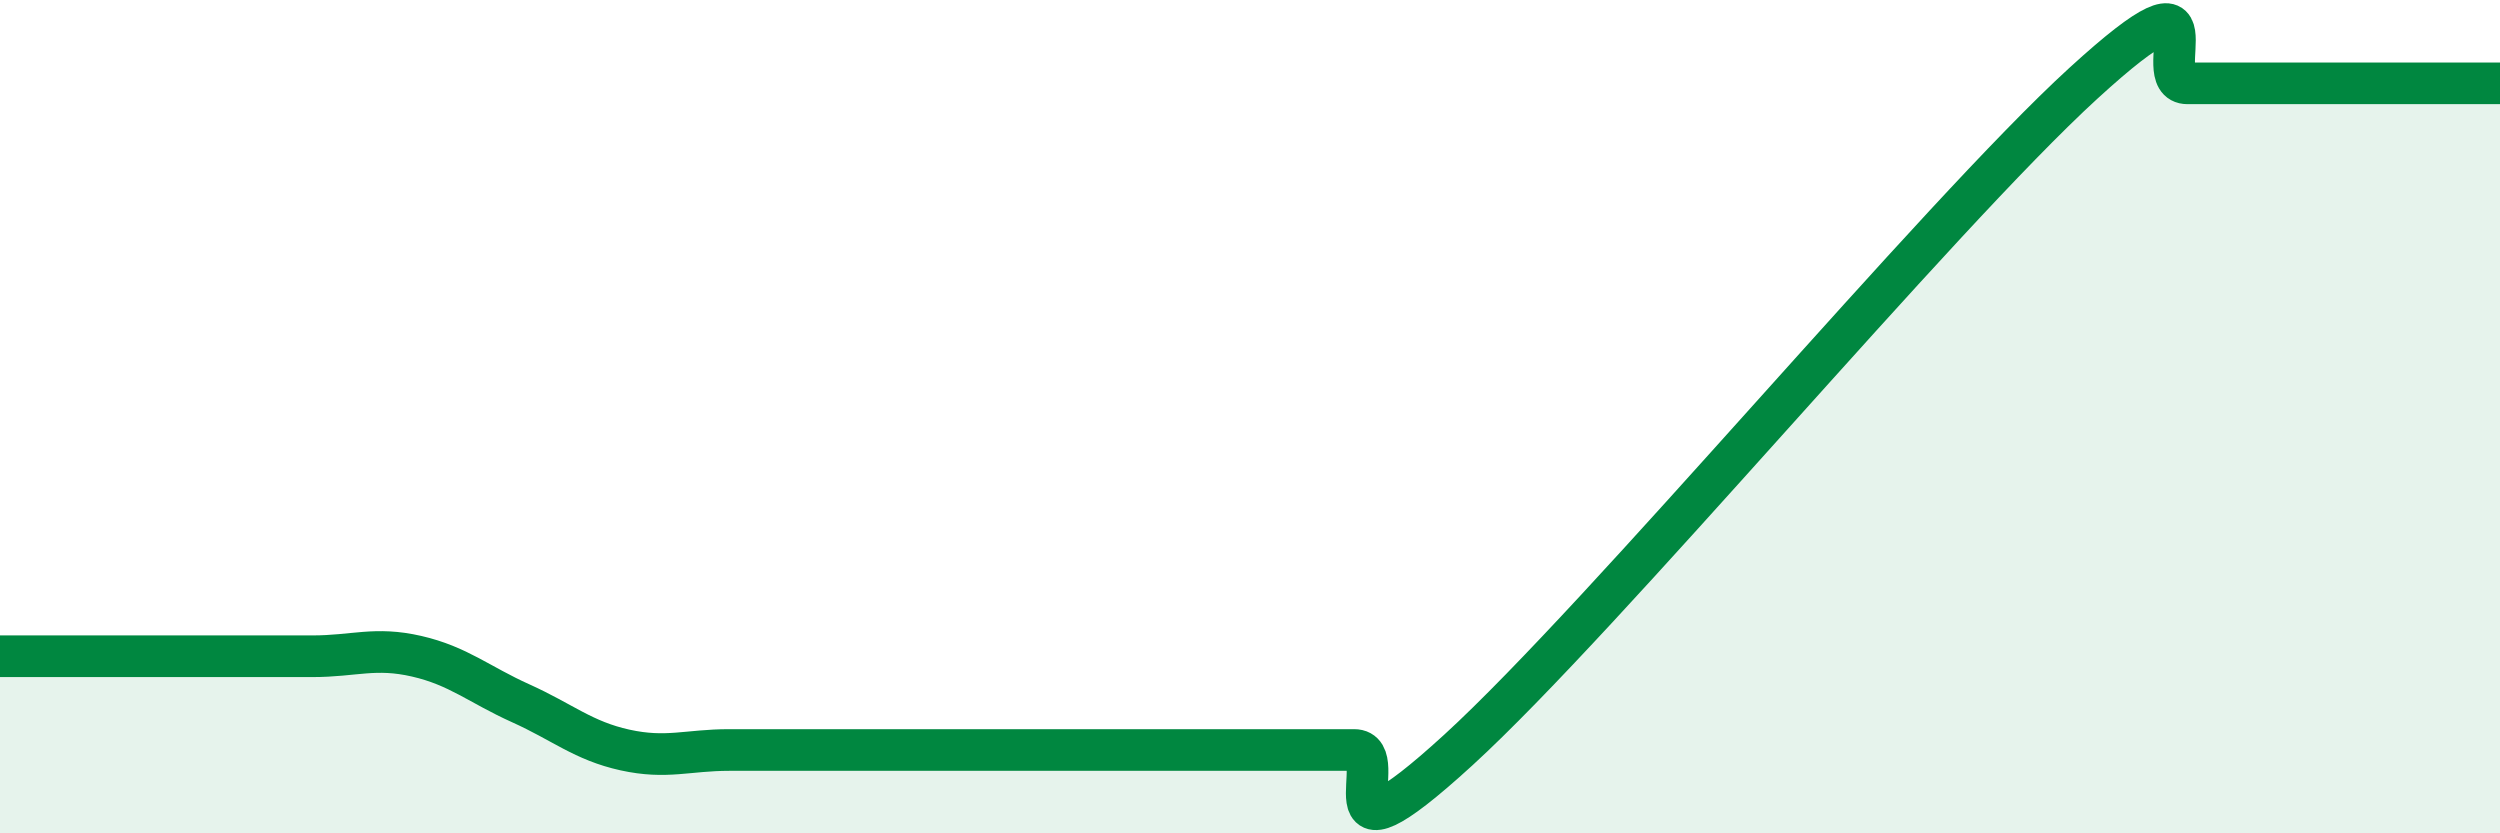
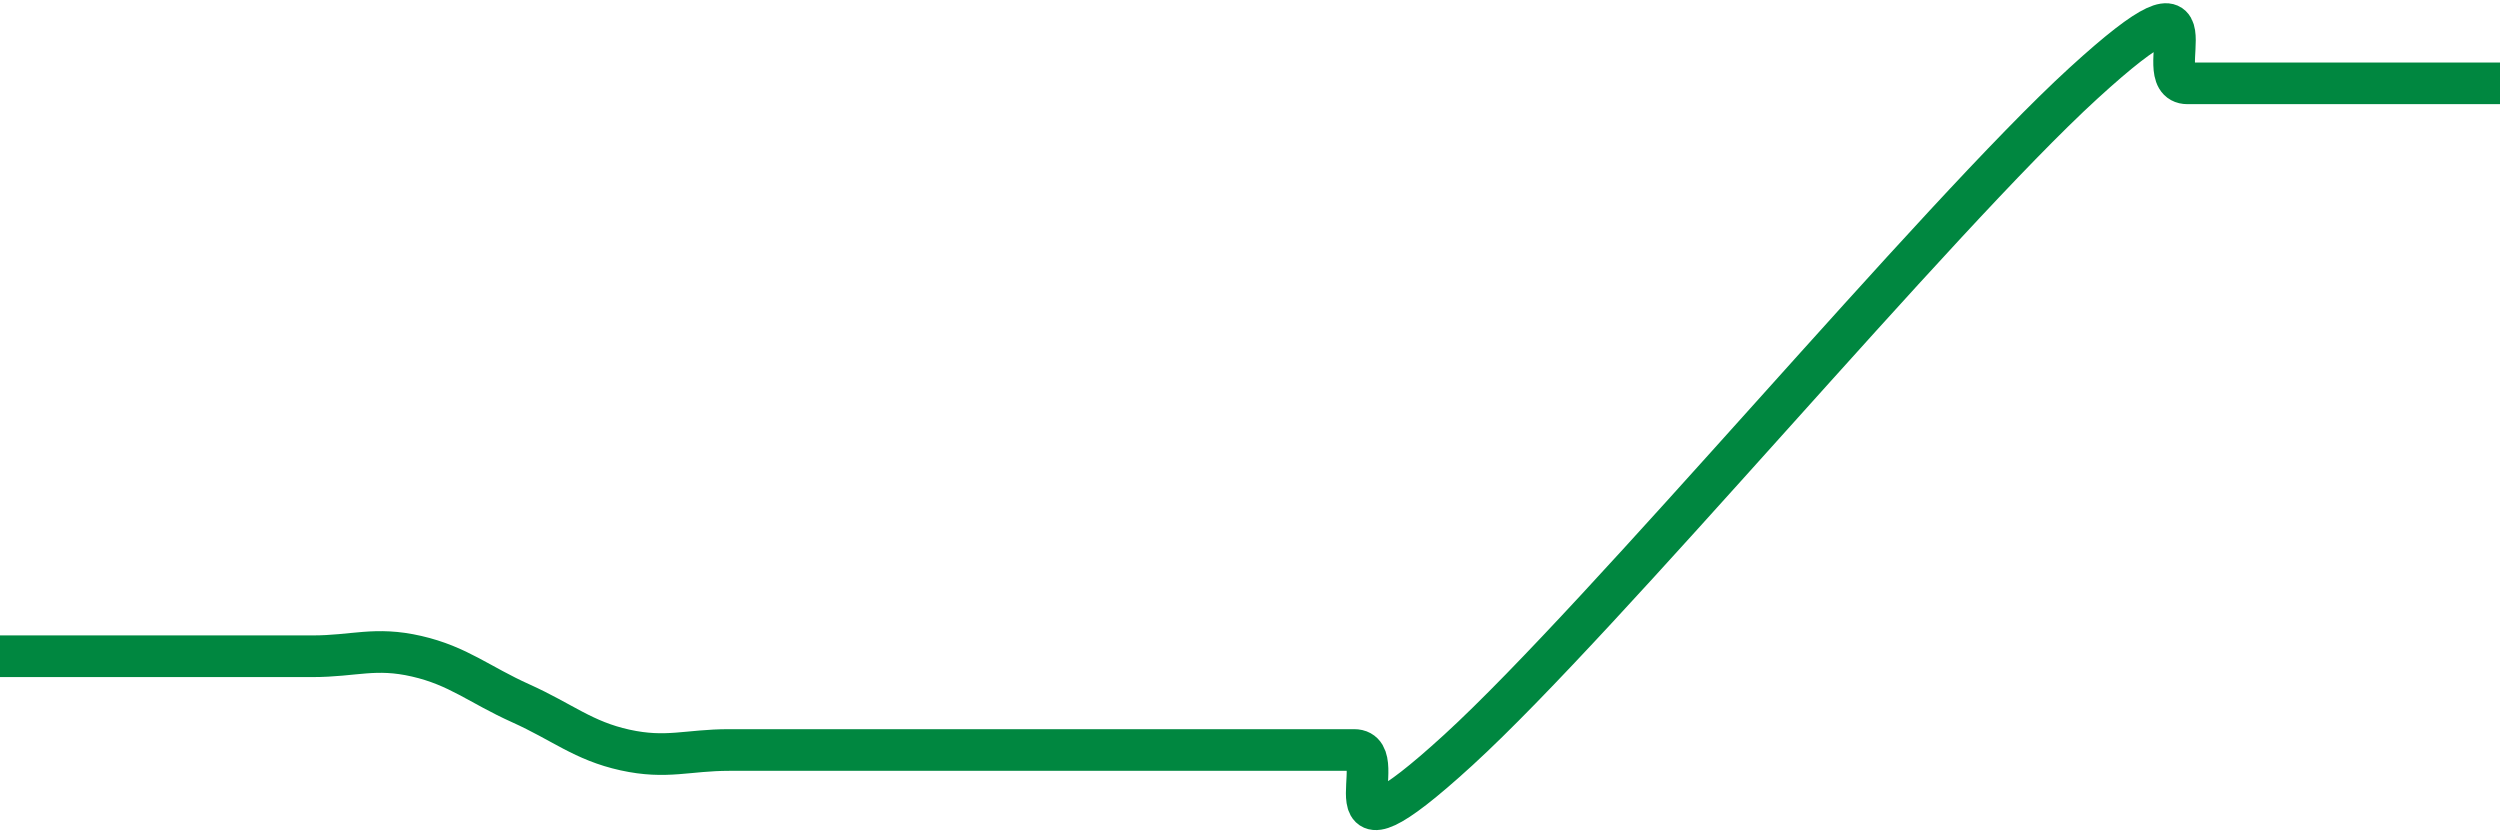
<svg xmlns="http://www.w3.org/2000/svg" width="60" height="20" viewBox="0 0 60 20">
-   <path d="M 0,15.75 C 0.5,15.75 1.5,15.75 2.5,15.75 C 3.5,15.75 4,15.75 5,15.75 C 6,15.75 6.5,15.75 7.5,15.75 C 8.5,15.75 9,15.52 10,15.75 C 11,15.98 11.5,16.43 12.5,16.88 C 13.5,17.33 14,17.78 15,18 C 16,18.22 16.5,18 17.5,18 C 18.5,18 19,18 20,18 C 21,18 21.5,18 22.5,18 C 23.5,18 24,18 25,18 C 26,18 26.5,18 27.5,18 C 28.5,18 29,18 30,18 C 31,18 31.5,18 32.5,18 C 33.5,18 31.5,21.2 35,18 C 38.5,14.8 46.5,5.2 50,2 C 53.5,-1.2 51.5,2 52.5,2 C 53.5,2 53.5,2 55,2 C 56.5,2 59,2 60,2L60 20L0 20Z" fill="#008740" opacity="0.1" stroke-linecap="round" stroke-linejoin="round" />
-   <path d="M 0,15.75 C 0.5,15.75 1.5,15.75 2.5,15.75 C 3.5,15.75 4,15.75 5,15.75 C 6,15.75 6.5,15.75 7.5,15.75 C 8.5,15.75 9,15.52 10,15.75 C 11,15.98 11.5,16.43 12.5,16.88 C 13.5,17.33 14,17.78 15,18 C 16,18.22 16.5,18 17.5,18 C 18.5,18 19,18 20,18 C 21,18 21.5,18 22.5,18 C 23.5,18 24,18 25,18 C 26,18 26.5,18 27.5,18 C 28.5,18 29,18 30,18 C 31,18 31.5,18 32.5,18 C 33.5,18 31.5,21.2 35,18 C 38.5,14.8 46.5,5.2 50,2 C 53.5,-1.2 51.5,2 52.5,2 C 53.5,2 53.5,2 55,2 C 56.5,2 59,2 60,2" stroke="#008740" stroke-width="1" fill="none" stroke-linecap="round" stroke-linejoin="round" />
+   <path d="M 0,15.75 C 0.5,15.75 1.5,15.75 2.5,15.75 C 3.5,15.75 4,15.75 5,15.75 C 6,15.75 6.5,15.75 7.5,15.75 C 8.5,15.75 9,15.52 10,15.75 C 11,15.98 11.5,16.43 12.5,16.88 C 13.5,17.33 14,17.78 15,18 C 16,18.22 16.5,18 17.5,18 C 18.5,18 19,18 20,18 C 21,18 21.5,18 22.5,18 C 26,18 26.5,18 27.5,18 C 28.5,18 29,18 30,18 C 31,18 31.5,18 32.5,18 C 33.5,18 31.5,21.2 35,18 C 38.5,14.8 46.5,5.2 50,2 C 53.5,-1.2 51.5,2 52.5,2 C 53.5,2 53.5,2 55,2 C 56.5,2 59,2 60,2" stroke="#008740" stroke-width="1" fill="none" stroke-linecap="round" stroke-linejoin="round" />
</svg>